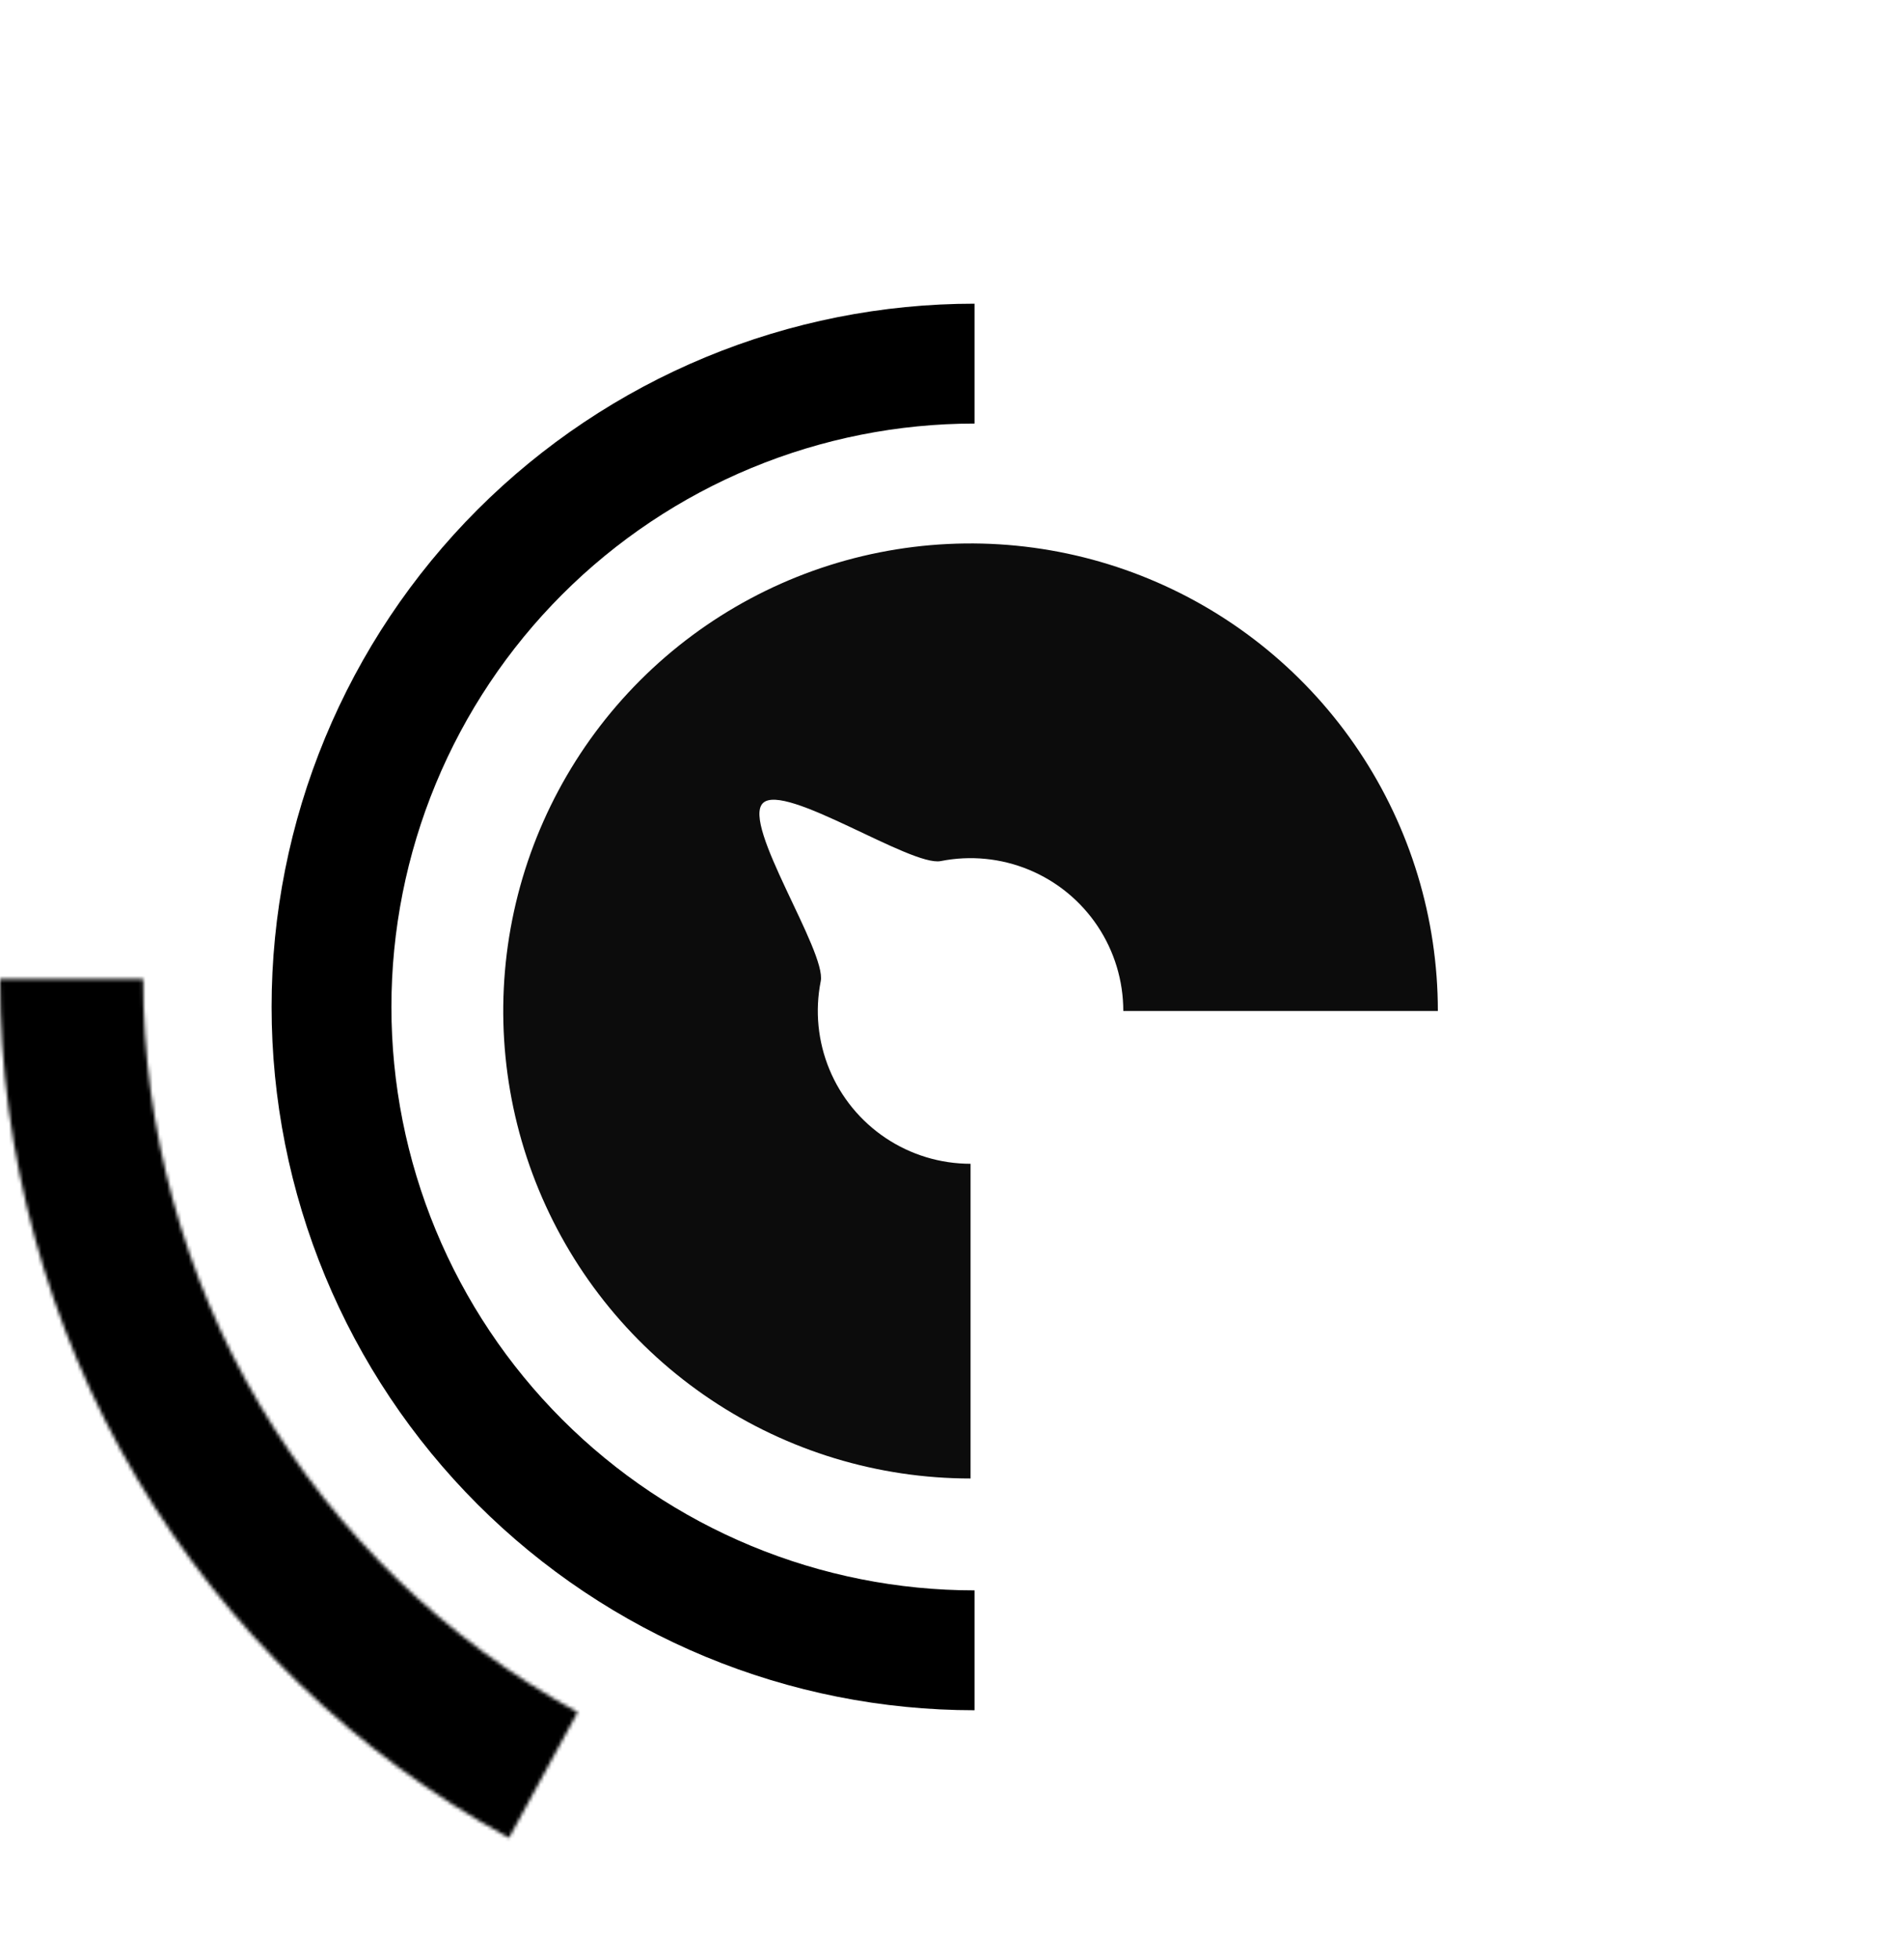
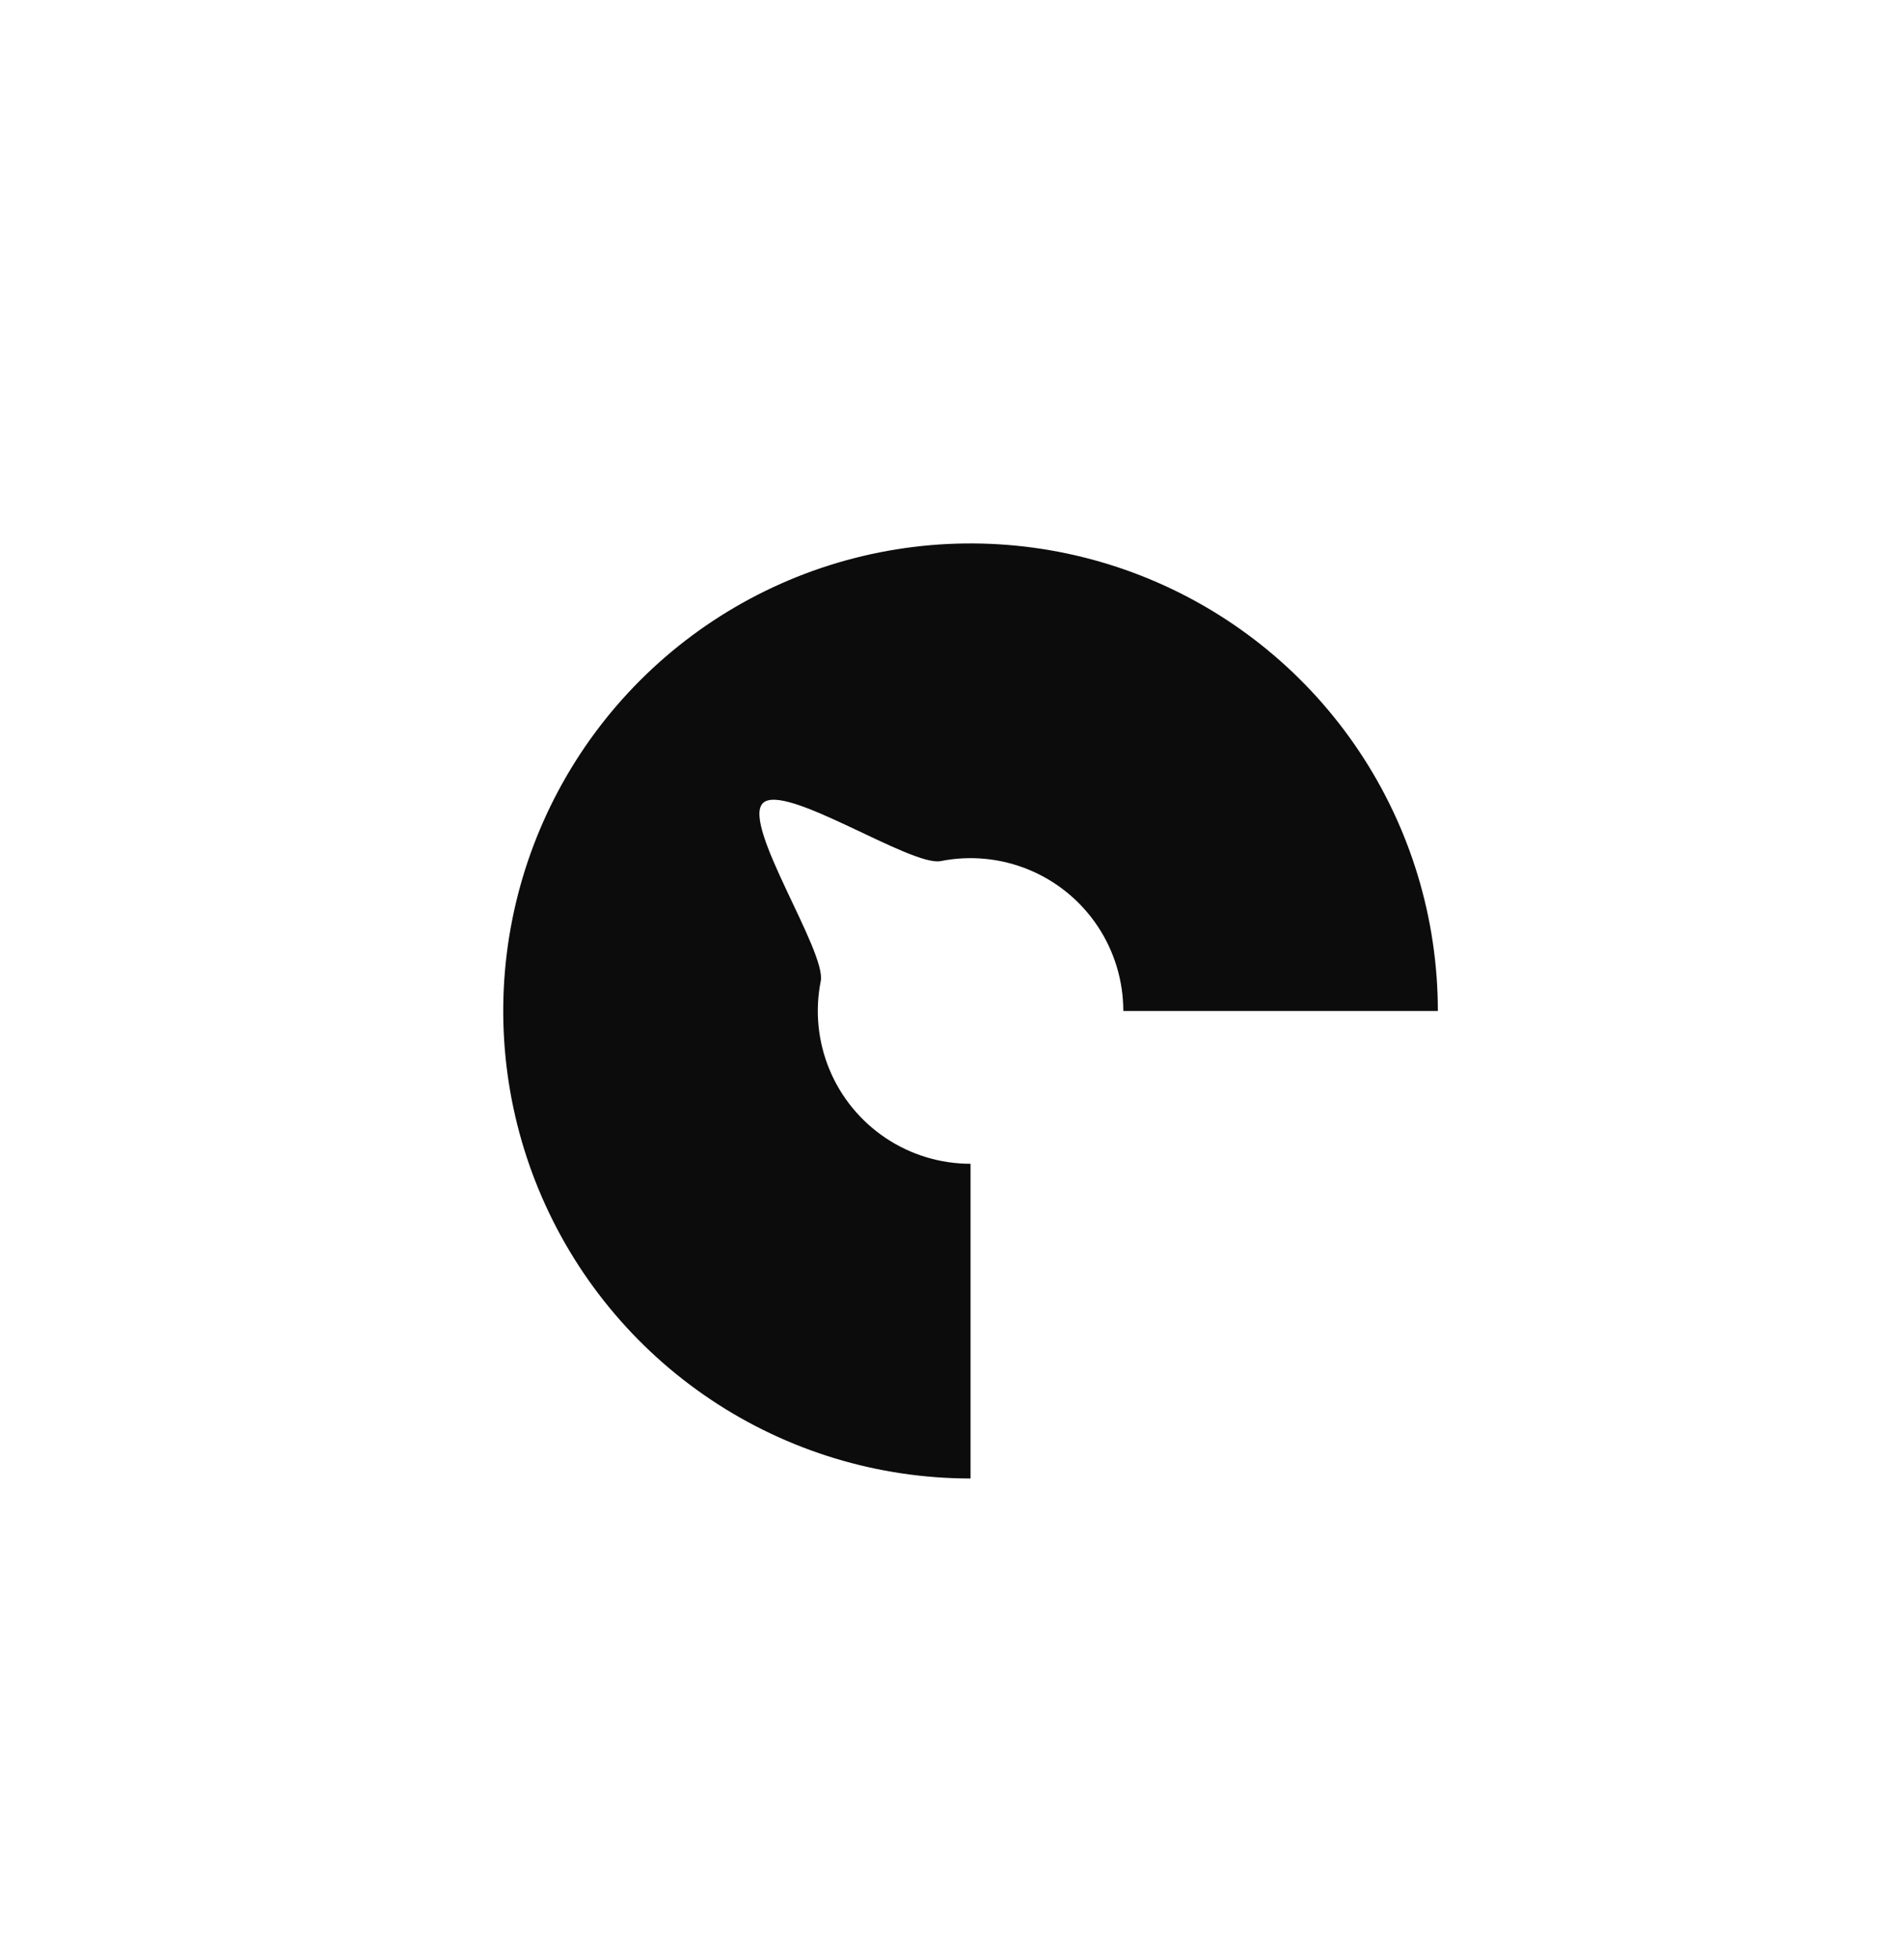
<svg xmlns="http://www.w3.org/2000/svg" width="530" height="545" viewBox="0 0 530 545" fill="none">
  <path d="M400.242 281.281C400.242 255.554 392.613 230.405 378.32 209.013C364.026 187.622 343.711 170.95 319.942 161.104C296.173 151.259 270.019 148.683 244.786 153.702C219.553 158.721 196.376 171.11 178.184 189.302C159.992 207.494 147.603 230.671 142.584 255.904C137.565 281.137 140.141 307.291 149.986 331.06C159.832 354.829 176.504 375.144 197.896 389.438C219.287 403.731 244.436 411.36 270.163 411.36V323.8C261.754 323.8 253.533 321.306 246.541 316.634C239.549 311.962 234.099 305.322 230.881 297.552C227.663 289.783 226.821 281.234 228.462 272.986C230.102 264.738 206.404 229.415 212.351 223.469C218.297 217.522 253.621 241.22 261.868 239.58C270.116 237.939 278.665 238.781 286.434 241.999C294.204 245.217 300.844 250.667 305.516 257.659C310.188 264.651 312.682 272.872 312.682 281.281H400.242Z" fill="#0C0C0C" />
-   <path d="M271.275 101.172C247.769 101.172 224.493 105.802 202.776 114.798C181.059 123.793 161.326 136.978 144.705 153.599C128.084 170.221 114.899 189.953 105.903 211.67C96.908 233.387 92.278 256.663 92.278 280.169C92.278 303.675 96.908 326.952 105.903 348.668C114.899 370.385 128.084 390.118 144.705 406.739C161.326 423.361 181.059 436.545 202.776 445.541C224.493 454.536 247.769 459.166 271.275 459.166" stroke="black" stroke-width="33.353" />
  <mask id="path-3-inside-1_547_12858" fill="white">
-     <path d="M0 272.387C0 321.266 13.153 369.245 38.079 411.291C63.005 453.338 98.787 487.902 141.67 511.359L160.791 476.402C124.181 456.376 93.634 426.868 72.354 390.972C51.074 355.077 39.845 314.116 39.845 272.387H0Z" />
-   </mask>
+     </mask>
  <path d="M0 272.387C0 321.266 13.153 369.245 38.079 411.291C63.005 453.338 98.787 487.902 141.67 511.359L160.791 476.402C124.181 456.376 93.634 426.868 72.354 390.972C51.074 355.077 39.845 314.116 39.845 272.387H0Z" stroke="black" stroke-width="66.707" mask="url(#path-3-inside-1_547_12858)" />
</svg>